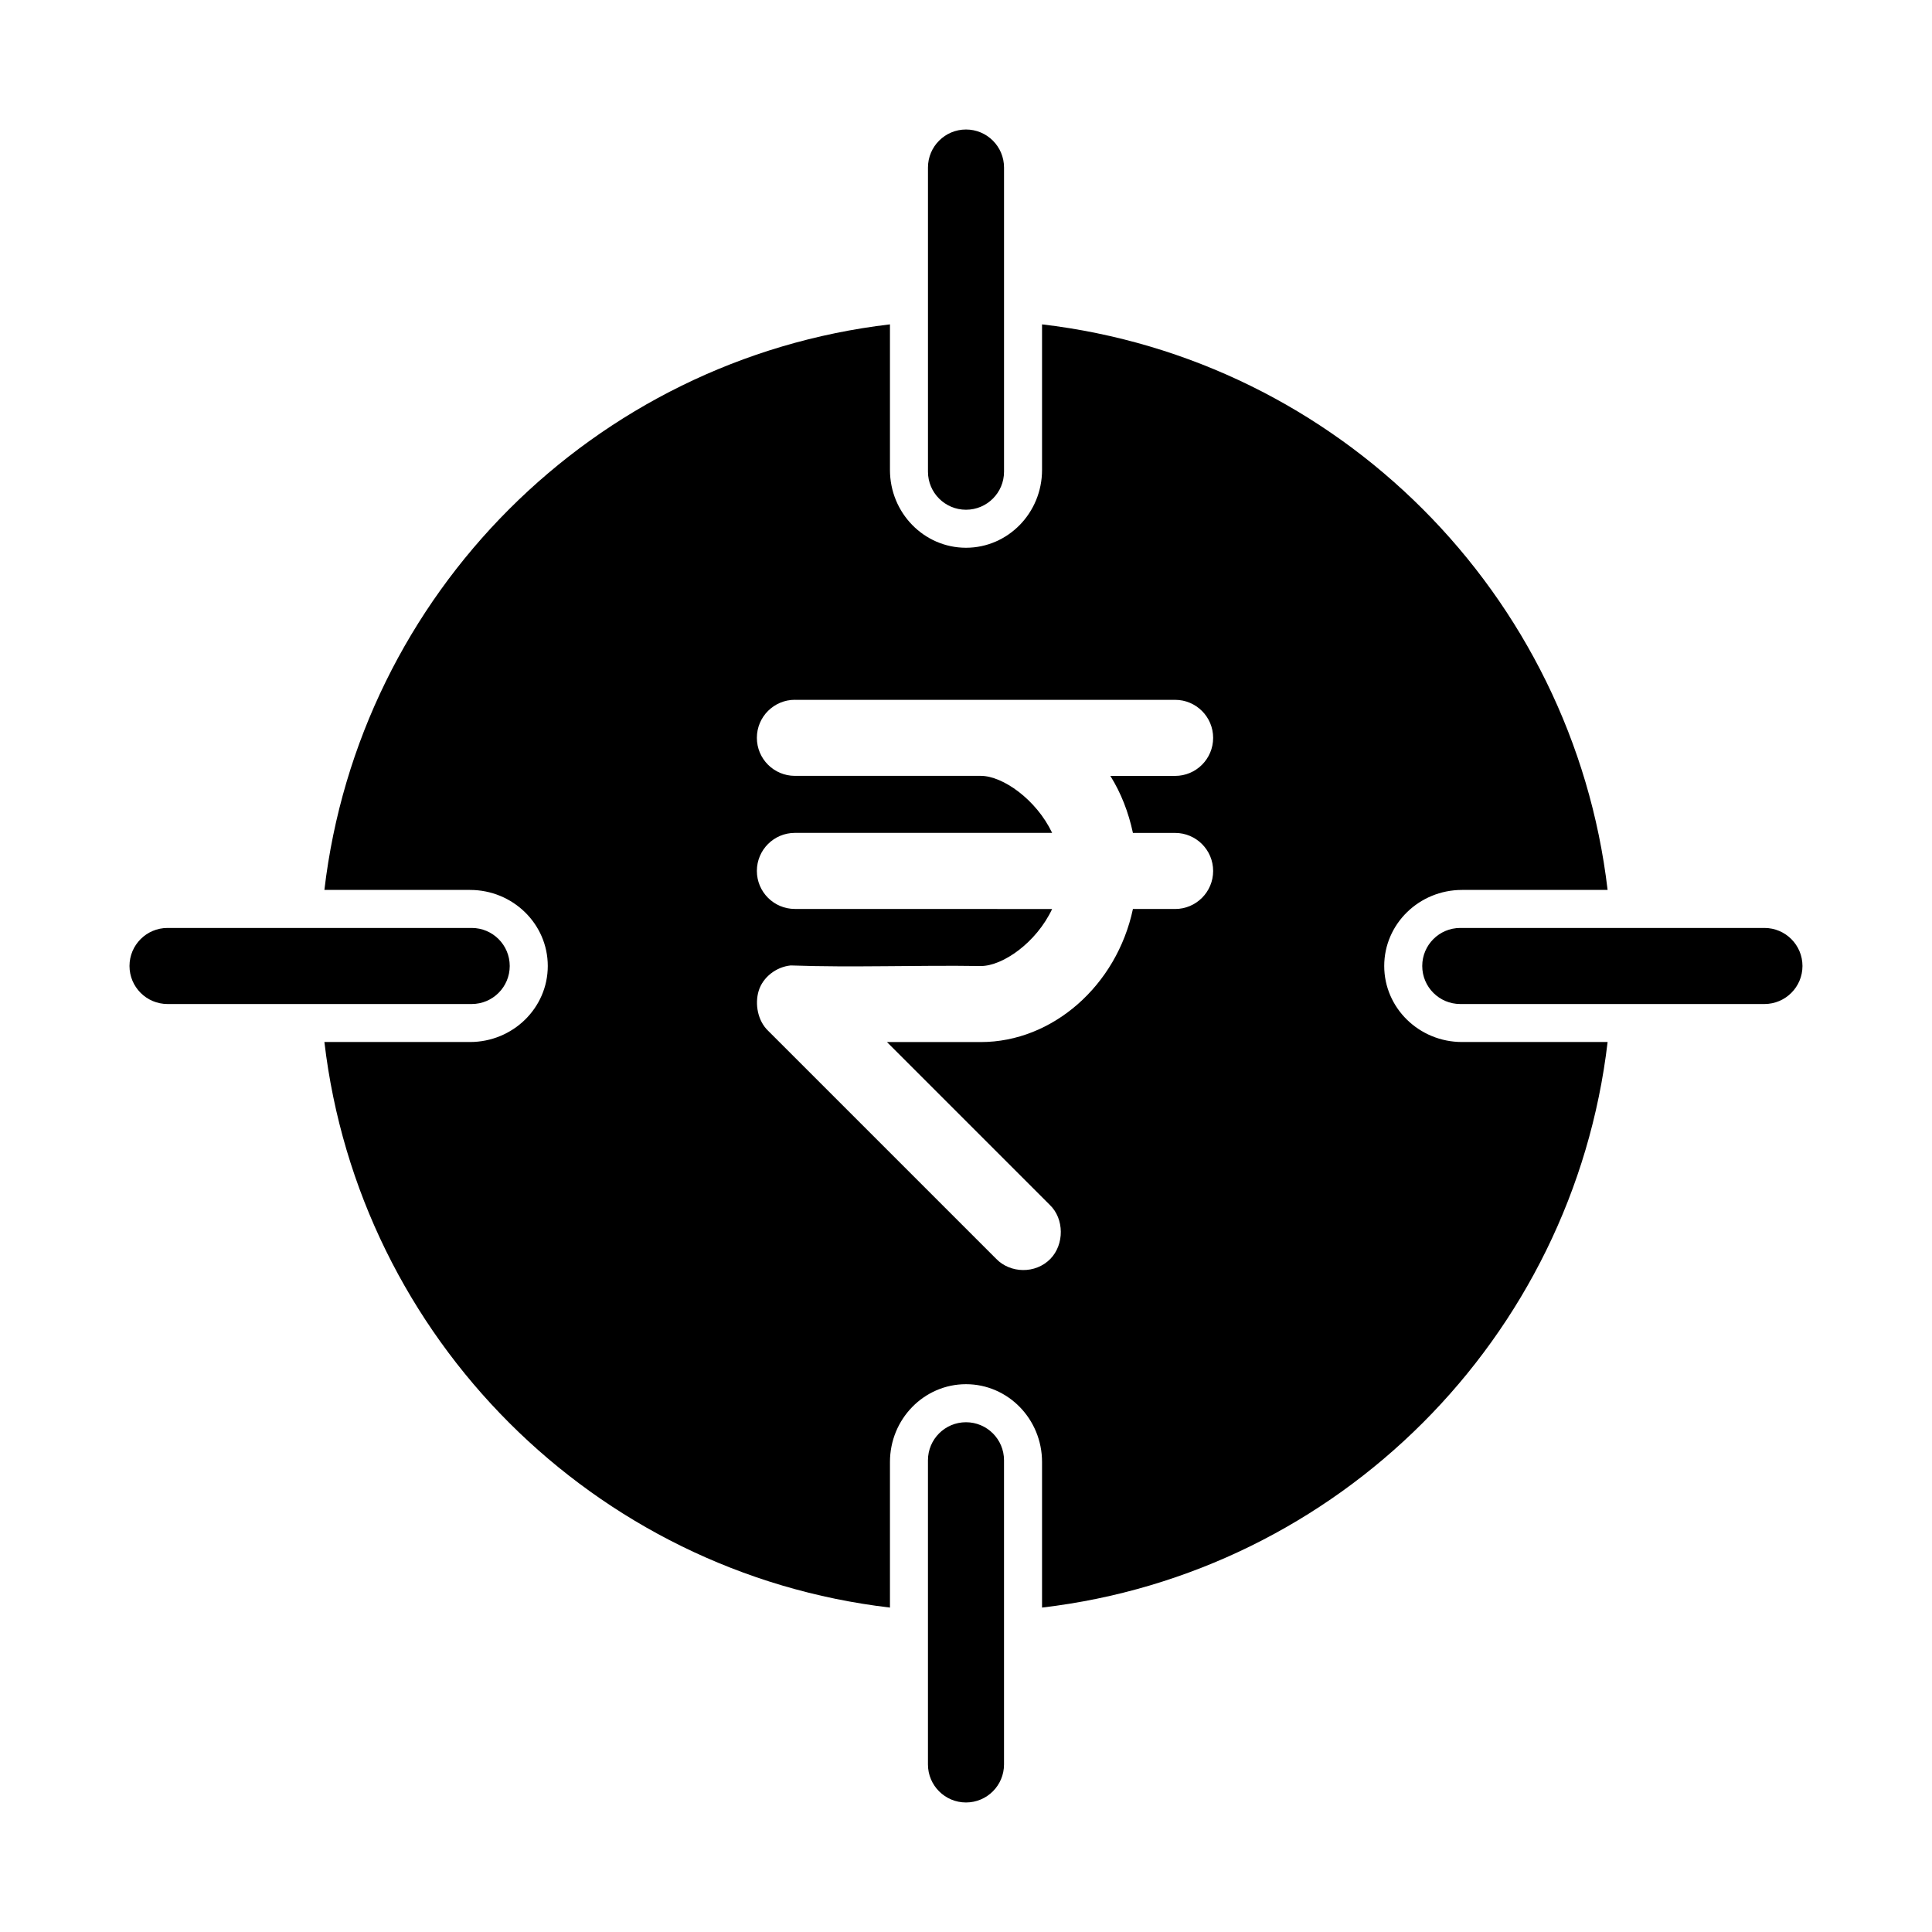
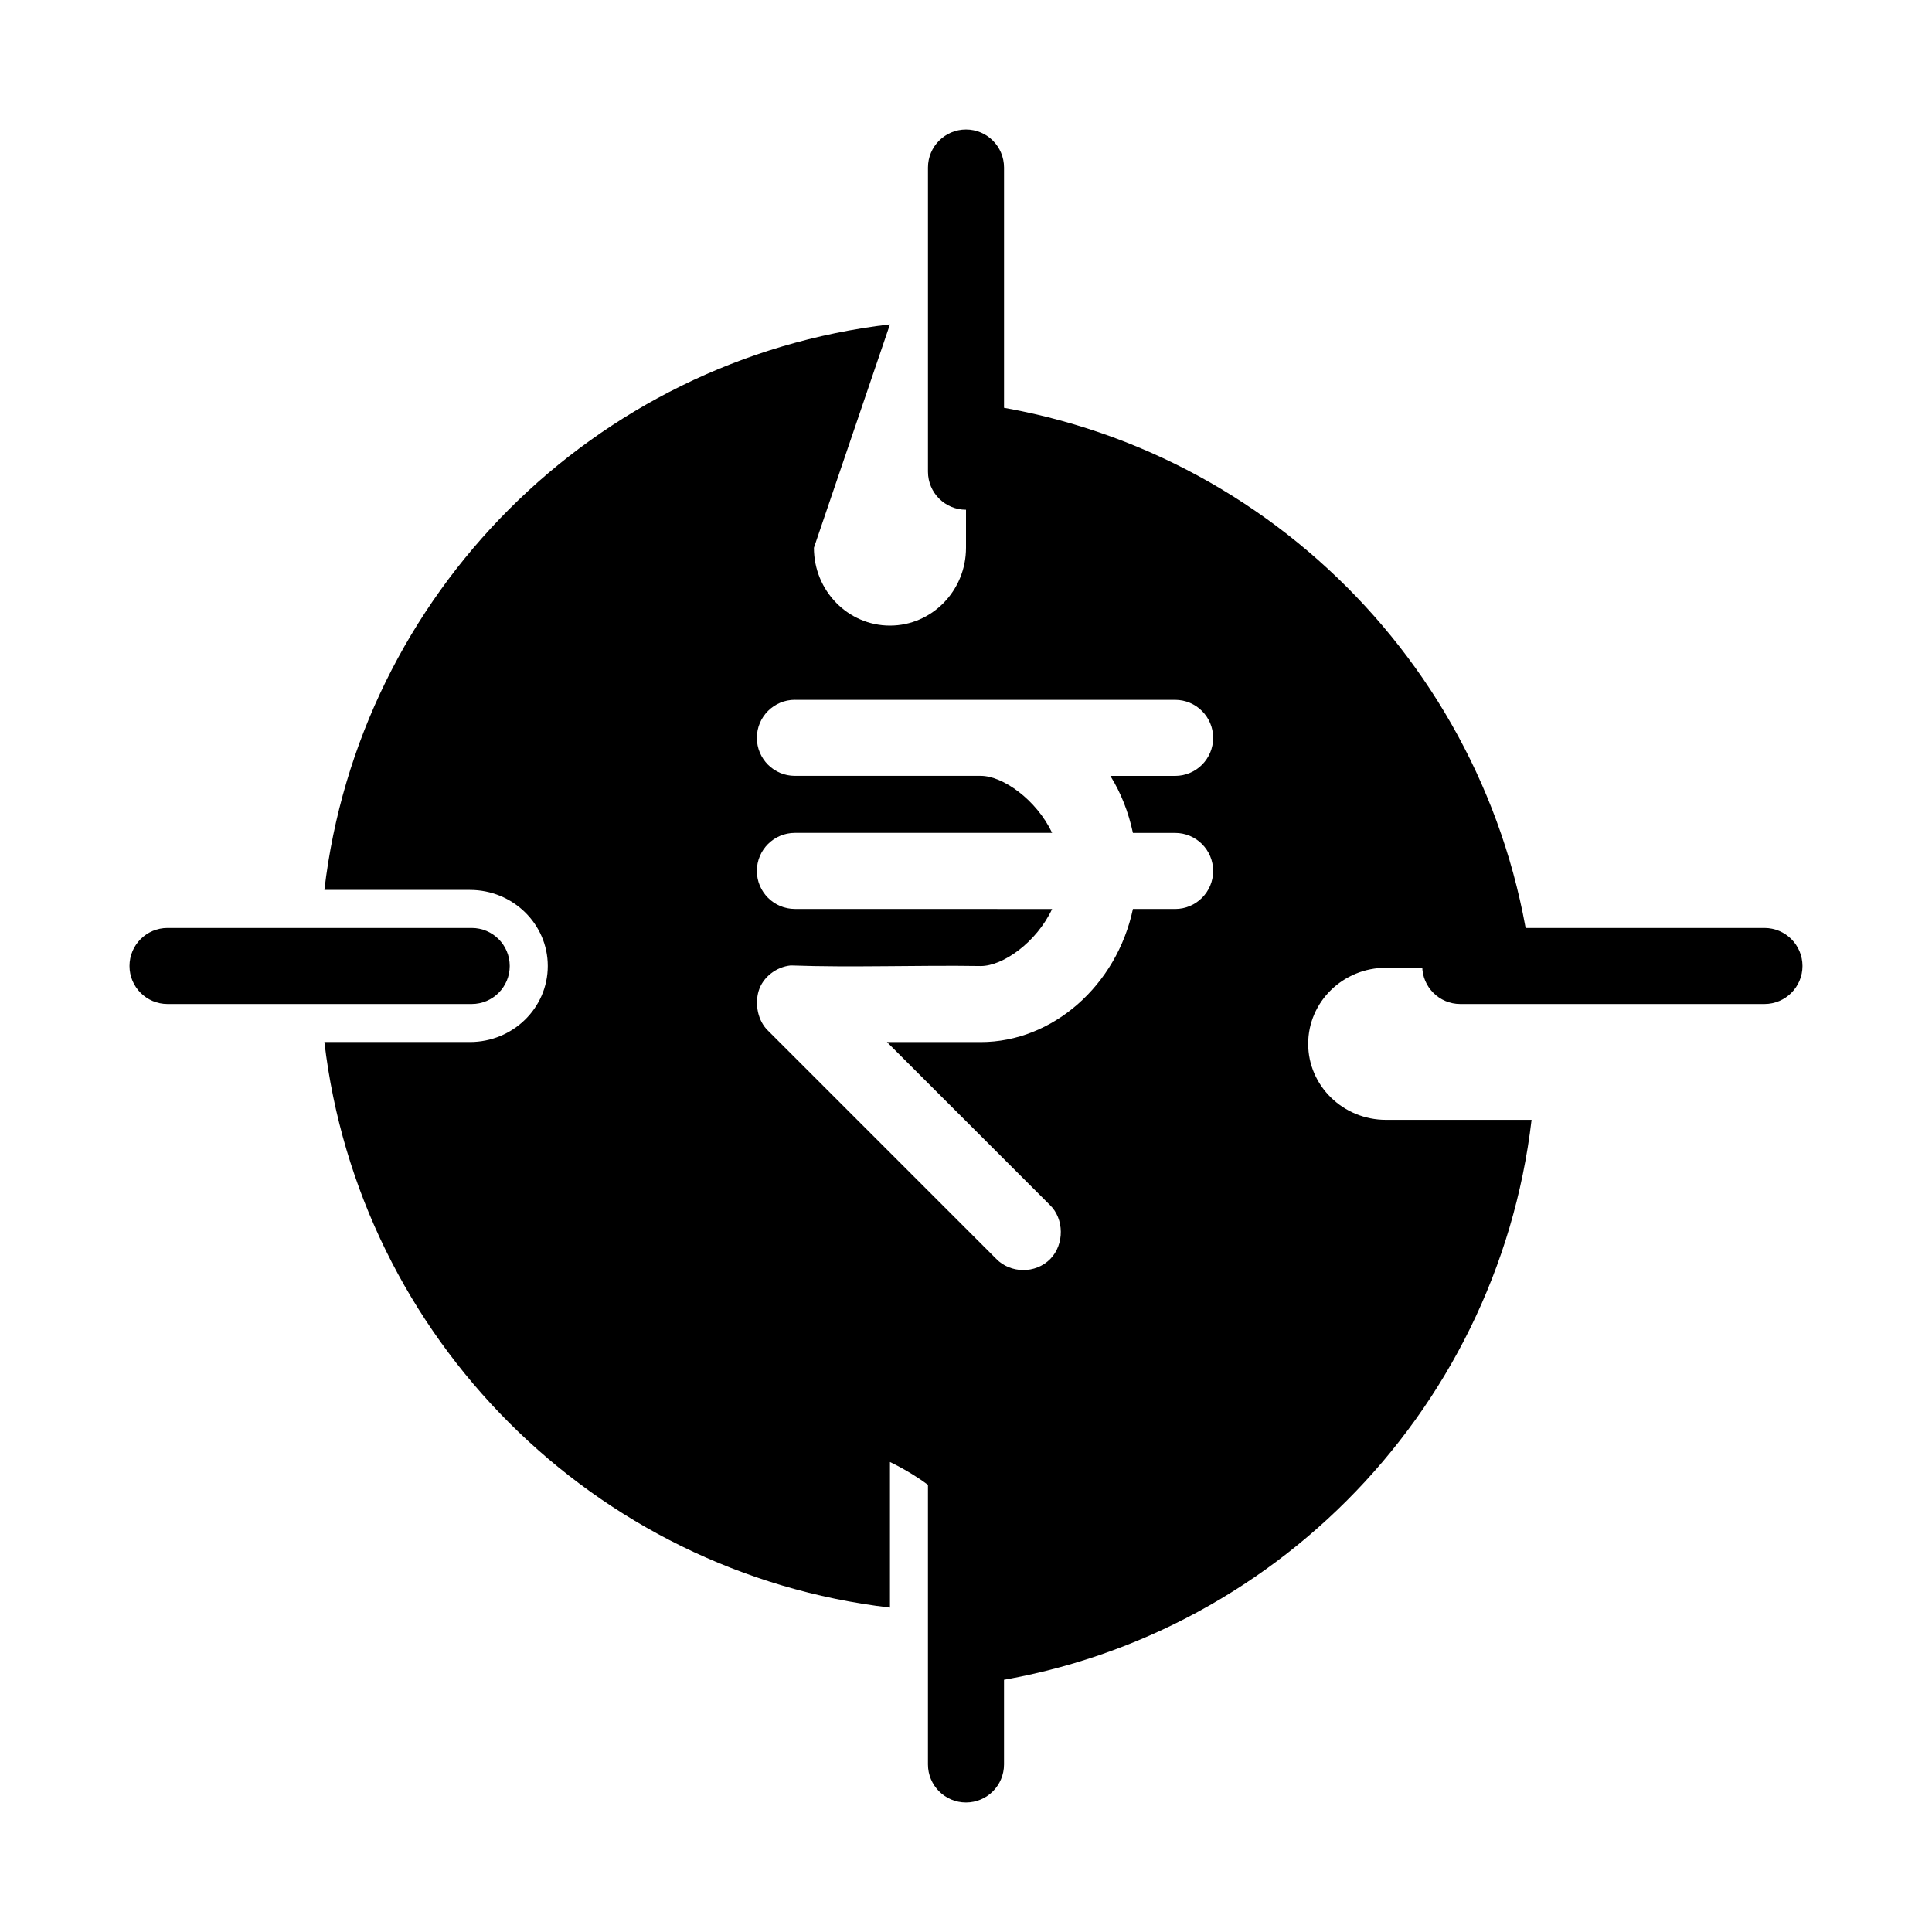
<svg xmlns="http://www.w3.org/2000/svg" fill="#000000" width="800px" height="800px" version="1.1" viewBox="144 144 512 512">
-   <path d="m400 178.32c-5.566 0-10.078 4.512-10.078 10.078v80.609c0 5.566 4.512 10.078 10.078 10.078s10.078-4.512 10.078-10.078v-80.609c0-5.566-4.512-10.078-10.078-10.078zm-20.152 51.641c-78.473 9.207-140.67 71.422-149.88 149.88h38.574c11.383 0 20.625 9.023 20.625 20.152s-9.242 20.152-20.625 20.152h-38.574c9.219 78.461 71.41 140.68 149.88 149.88v-38.574c0-11.383 9.023-20.625 20.152-20.625s20.152 9.242 20.152 20.625v38.574c78.461-9.219 140.68-71.41 149.88-149.88h-38.574c-11.383 0-20.625-9.023-20.625-20.152s9.242-20.152 20.625-20.152h38.574c-9.219-78.461-71.41-140.68-149.88-149.88v38.574c0 11.387-9.023 20.625-20.152 20.625s-20.152-9.238-20.152-20.625zm-25.191 99.504h100.76c5.566 0 10.078 4.512 10.078 10.078s-4.512 10.078-10.078 10.078h-17.16c2.828 4.523 4.805 9.621 5.981 15.113h11.18c5.566 0 10.078 4.512 10.078 10.078s-4.512 10.078-10.078 10.078h-11.18c-4.309 20.324-21.324 35.266-40.305 35.266h-24.875l43.137 43.141c3.871 3.684 3.894 10.512 0.156 14.328-3.953 4.035-10.605 3.832-14.328 0l-60.457-60.457c-2.773-2.648-3.555-7.086-2.519-10.547 1.098-3.672 4.688-6.398 8.5-6.769 16.34 0.594 33.762-0.109 50.383 0.156 5.801 0 14.699-6.184 18.895-15.113l-68.168-0.016c-5.566 0-10.078-4.512-10.078-10.078 0-5.566 4.512-10.078 10.078-10.078h68.172c-4.215-8.867-13.121-15.113-18.895-15.113h-49.277c-5.566 0-10.078-4.512-10.078-10.078s4.512-10.078 10.078-10.078zm-166.26 60.453c-5.566 0-10.078 4.512-10.078 10.078s4.512 10.078 10.078 10.078h80.609c5.566 0 10.078-4.512 10.078-10.078s-4.512-10.078-10.078-10.078zm342.59 0c-5.566 0-10.078 4.512-10.078 10.078s4.512 10.078 10.078 10.078h80.609c5.566 0 10.078-4.512 10.078-10.078s-4.512-10.078-10.078-10.078zm-130.99 130.99c-5.566 0-10.078 4.512-10.078 10.078v80.609c0 5.566 4.512 10.078 10.078 10.078s10.078-4.512 10.078-10.078v-80.609c0-5.566-4.512-10.078-10.078-10.078z" />
+   <path d="m400 178.32c-5.566 0-10.078 4.512-10.078 10.078v80.609c0 5.566 4.512 10.078 10.078 10.078s10.078-4.512 10.078-10.078v-80.609c0-5.566-4.512-10.078-10.078-10.078zm-20.152 51.641c-78.473 9.207-140.67 71.422-149.88 149.88h38.574c11.383 0 20.625 9.023 20.625 20.152s-9.242 20.152-20.625 20.152h-38.574c9.219 78.461 71.41 140.68 149.88 149.88v-38.574s20.152 9.242 20.152 20.625v38.574c78.461-9.219 140.68-71.41 149.88-149.88h-38.574c-11.383 0-20.625-9.023-20.625-20.152s9.242-20.152 20.625-20.152h38.574c-9.219-78.461-71.41-140.68-149.88-149.88v38.574c0 11.387-9.023 20.625-20.152 20.625s-20.152-9.238-20.152-20.625zm-25.191 99.504h100.76c5.566 0 10.078 4.512 10.078 10.078s-4.512 10.078-10.078 10.078h-17.16c2.828 4.523 4.805 9.621 5.981 15.113h11.18c5.566 0 10.078 4.512 10.078 10.078s-4.512 10.078-10.078 10.078h-11.18c-4.309 20.324-21.324 35.266-40.305 35.266h-24.875l43.137 43.141c3.871 3.684 3.894 10.512 0.156 14.328-3.953 4.035-10.605 3.832-14.328 0l-60.457-60.457c-2.773-2.648-3.555-7.086-2.519-10.547 1.098-3.672 4.688-6.398 8.5-6.769 16.34 0.594 33.762-0.109 50.383 0.156 5.801 0 14.699-6.184 18.895-15.113l-68.168-0.016c-5.566 0-10.078-4.512-10.078-10.078 0-5.566 4.512-10.078 10.078-10.078h68.172c-4.215-8.867-13.121-15.113-18.895-15.113h-49.277c-5.566 0-10.078-4.512-10.078-10.078s4.512-10.078 10.078-10.078zm-166.26 60.453c-5.566 0-10.078 4.512-10.078 10.078s4.512 10.078 10.078 10.078h80.609c5.566 0 10.078-4.512 10.078-10.078s-4.512-10.078-10.078-10.078zm342.59 0c-5.566 0-10.078 4.512-10.078 10.078s4.512 10.078 10.078 10.078h80.609c5.566 0 10.078-4.512 10.078-10.078s-4.512-10.078-10.078-10.078zm-130.99 130.99c-5.566 0-10.078 4.512-10.078 10.078v80.609c0 5.566 4.512 10.078 10.078 10.078s10.078-4.512 10.078-10.078v-80.609c0-5.566-4.512-10.078-10.078-10.078z" />
</svg>